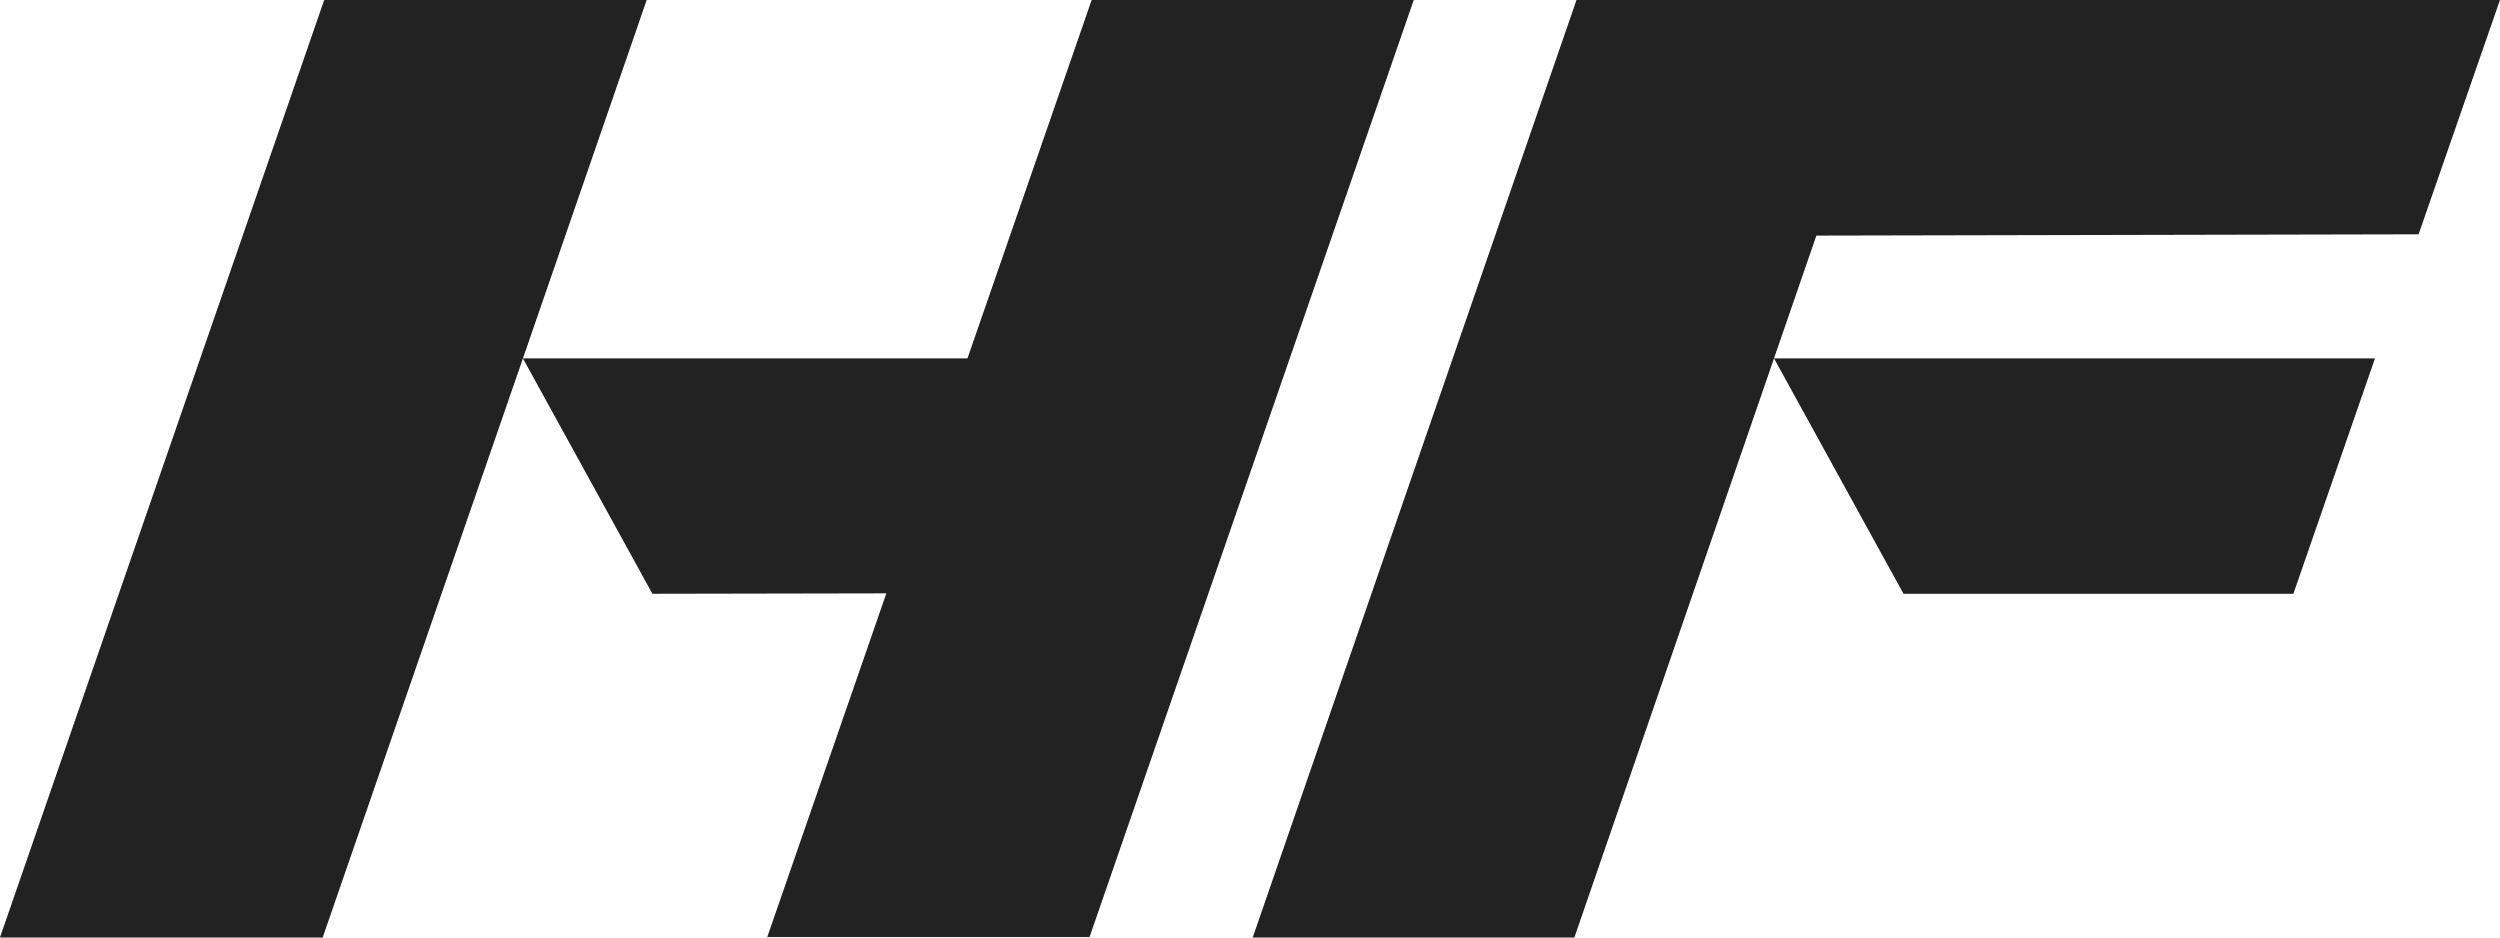
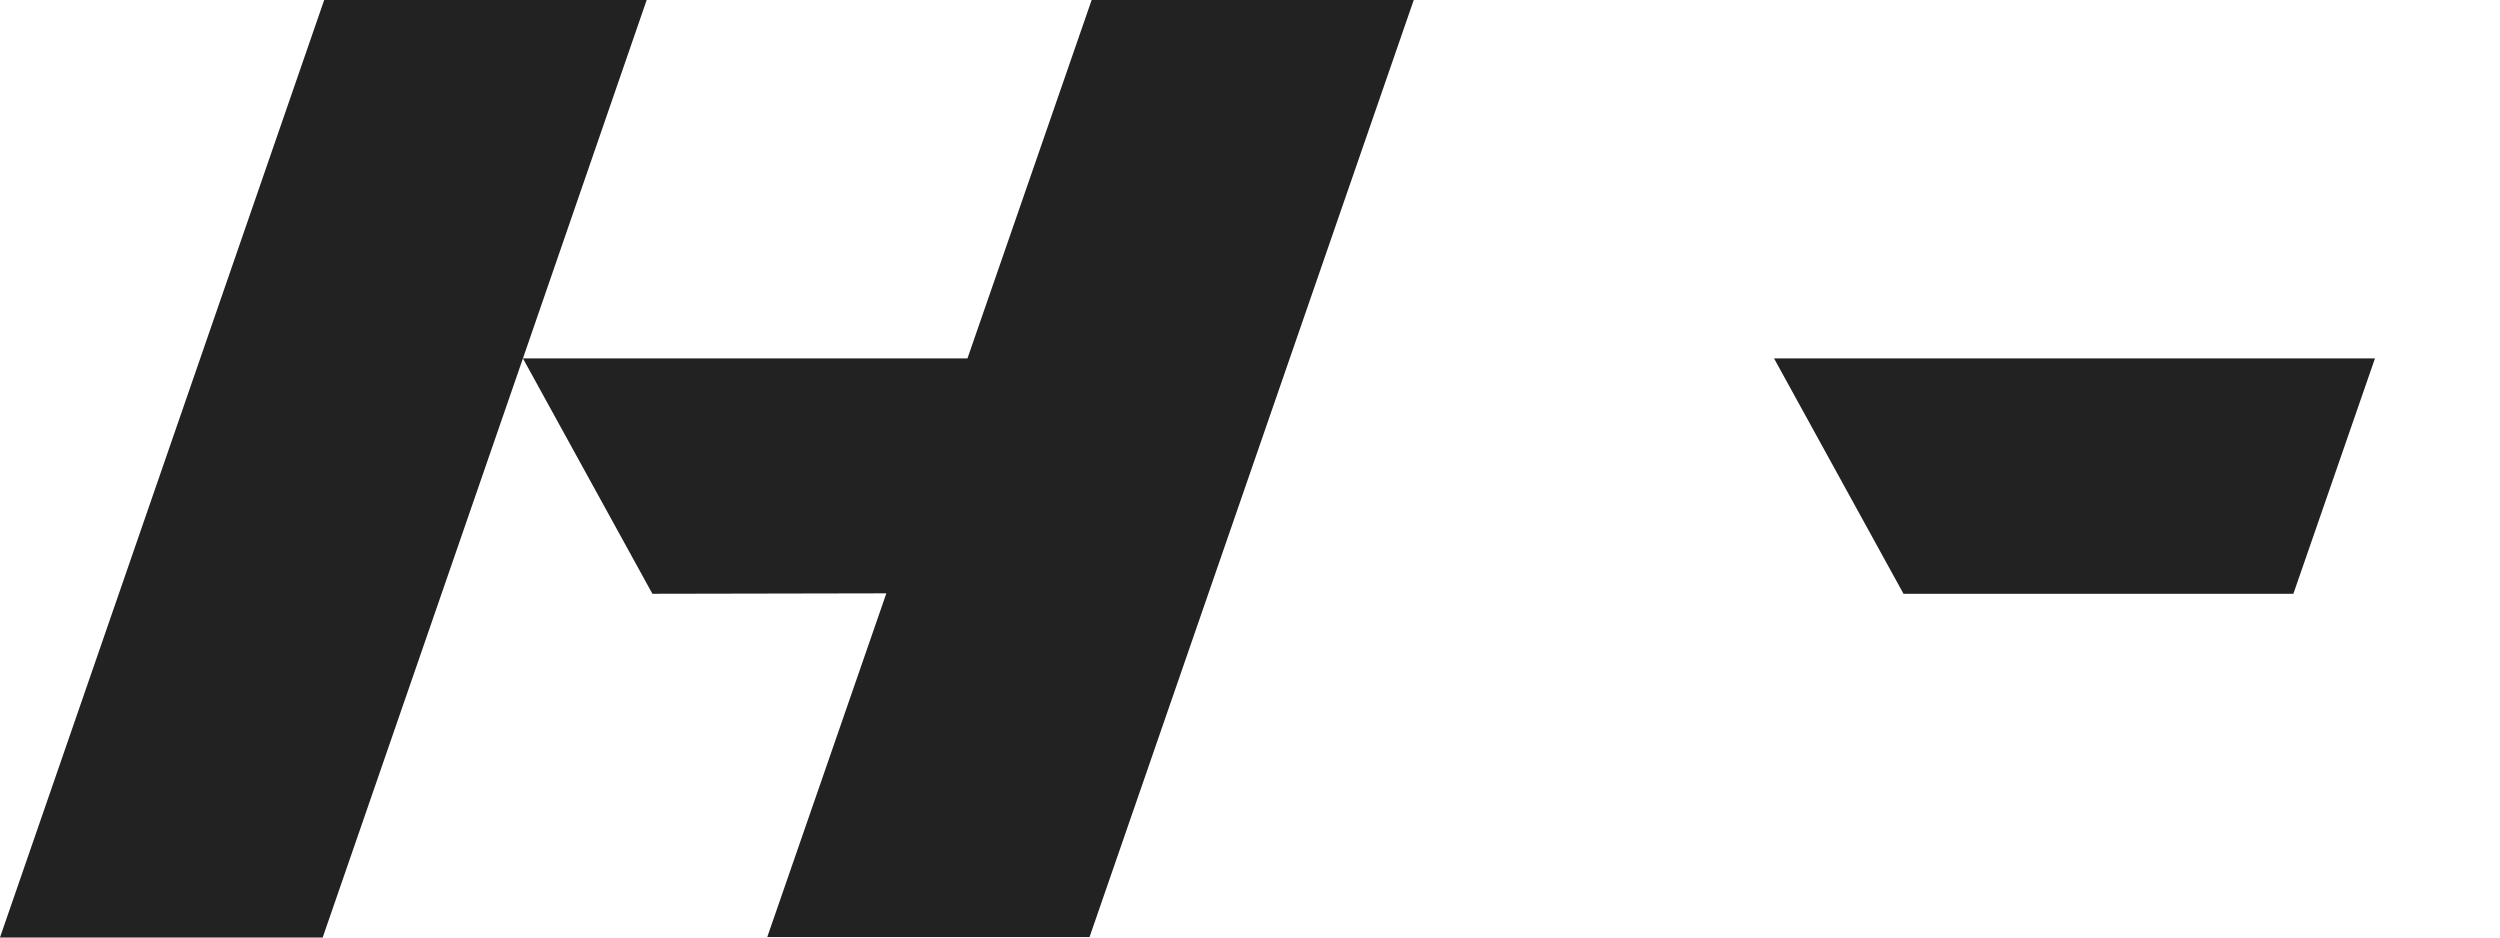
<svg xmlns="http://www.w3.org/2000/svg" width="80" height="30" viewBox="0 0 80 30" fill="none">
  <path d="M28.363 18.987L24.552 29.986H34.865L45.24 0H34.933L30.959 11.468H16.733L20.877 19.001L28.363 18.987Z" fill="#222222" />
  <path d="M20.694 0H10.374L-0.001 30H10.326L16.734 11.468L20.694 0Z" fill="#222222" />
-   <path d="M56.768 11.468L58.124 7.539L77.395 7.498L79.999 0H50.448L40.087 30H50.38L56.768 11.468Z" fill="#222222" />
  <path d="M73.388 19.001L75.999 11.469H56.769L60.912 19.001H73.388Z" fill="#222222" />
</svg>